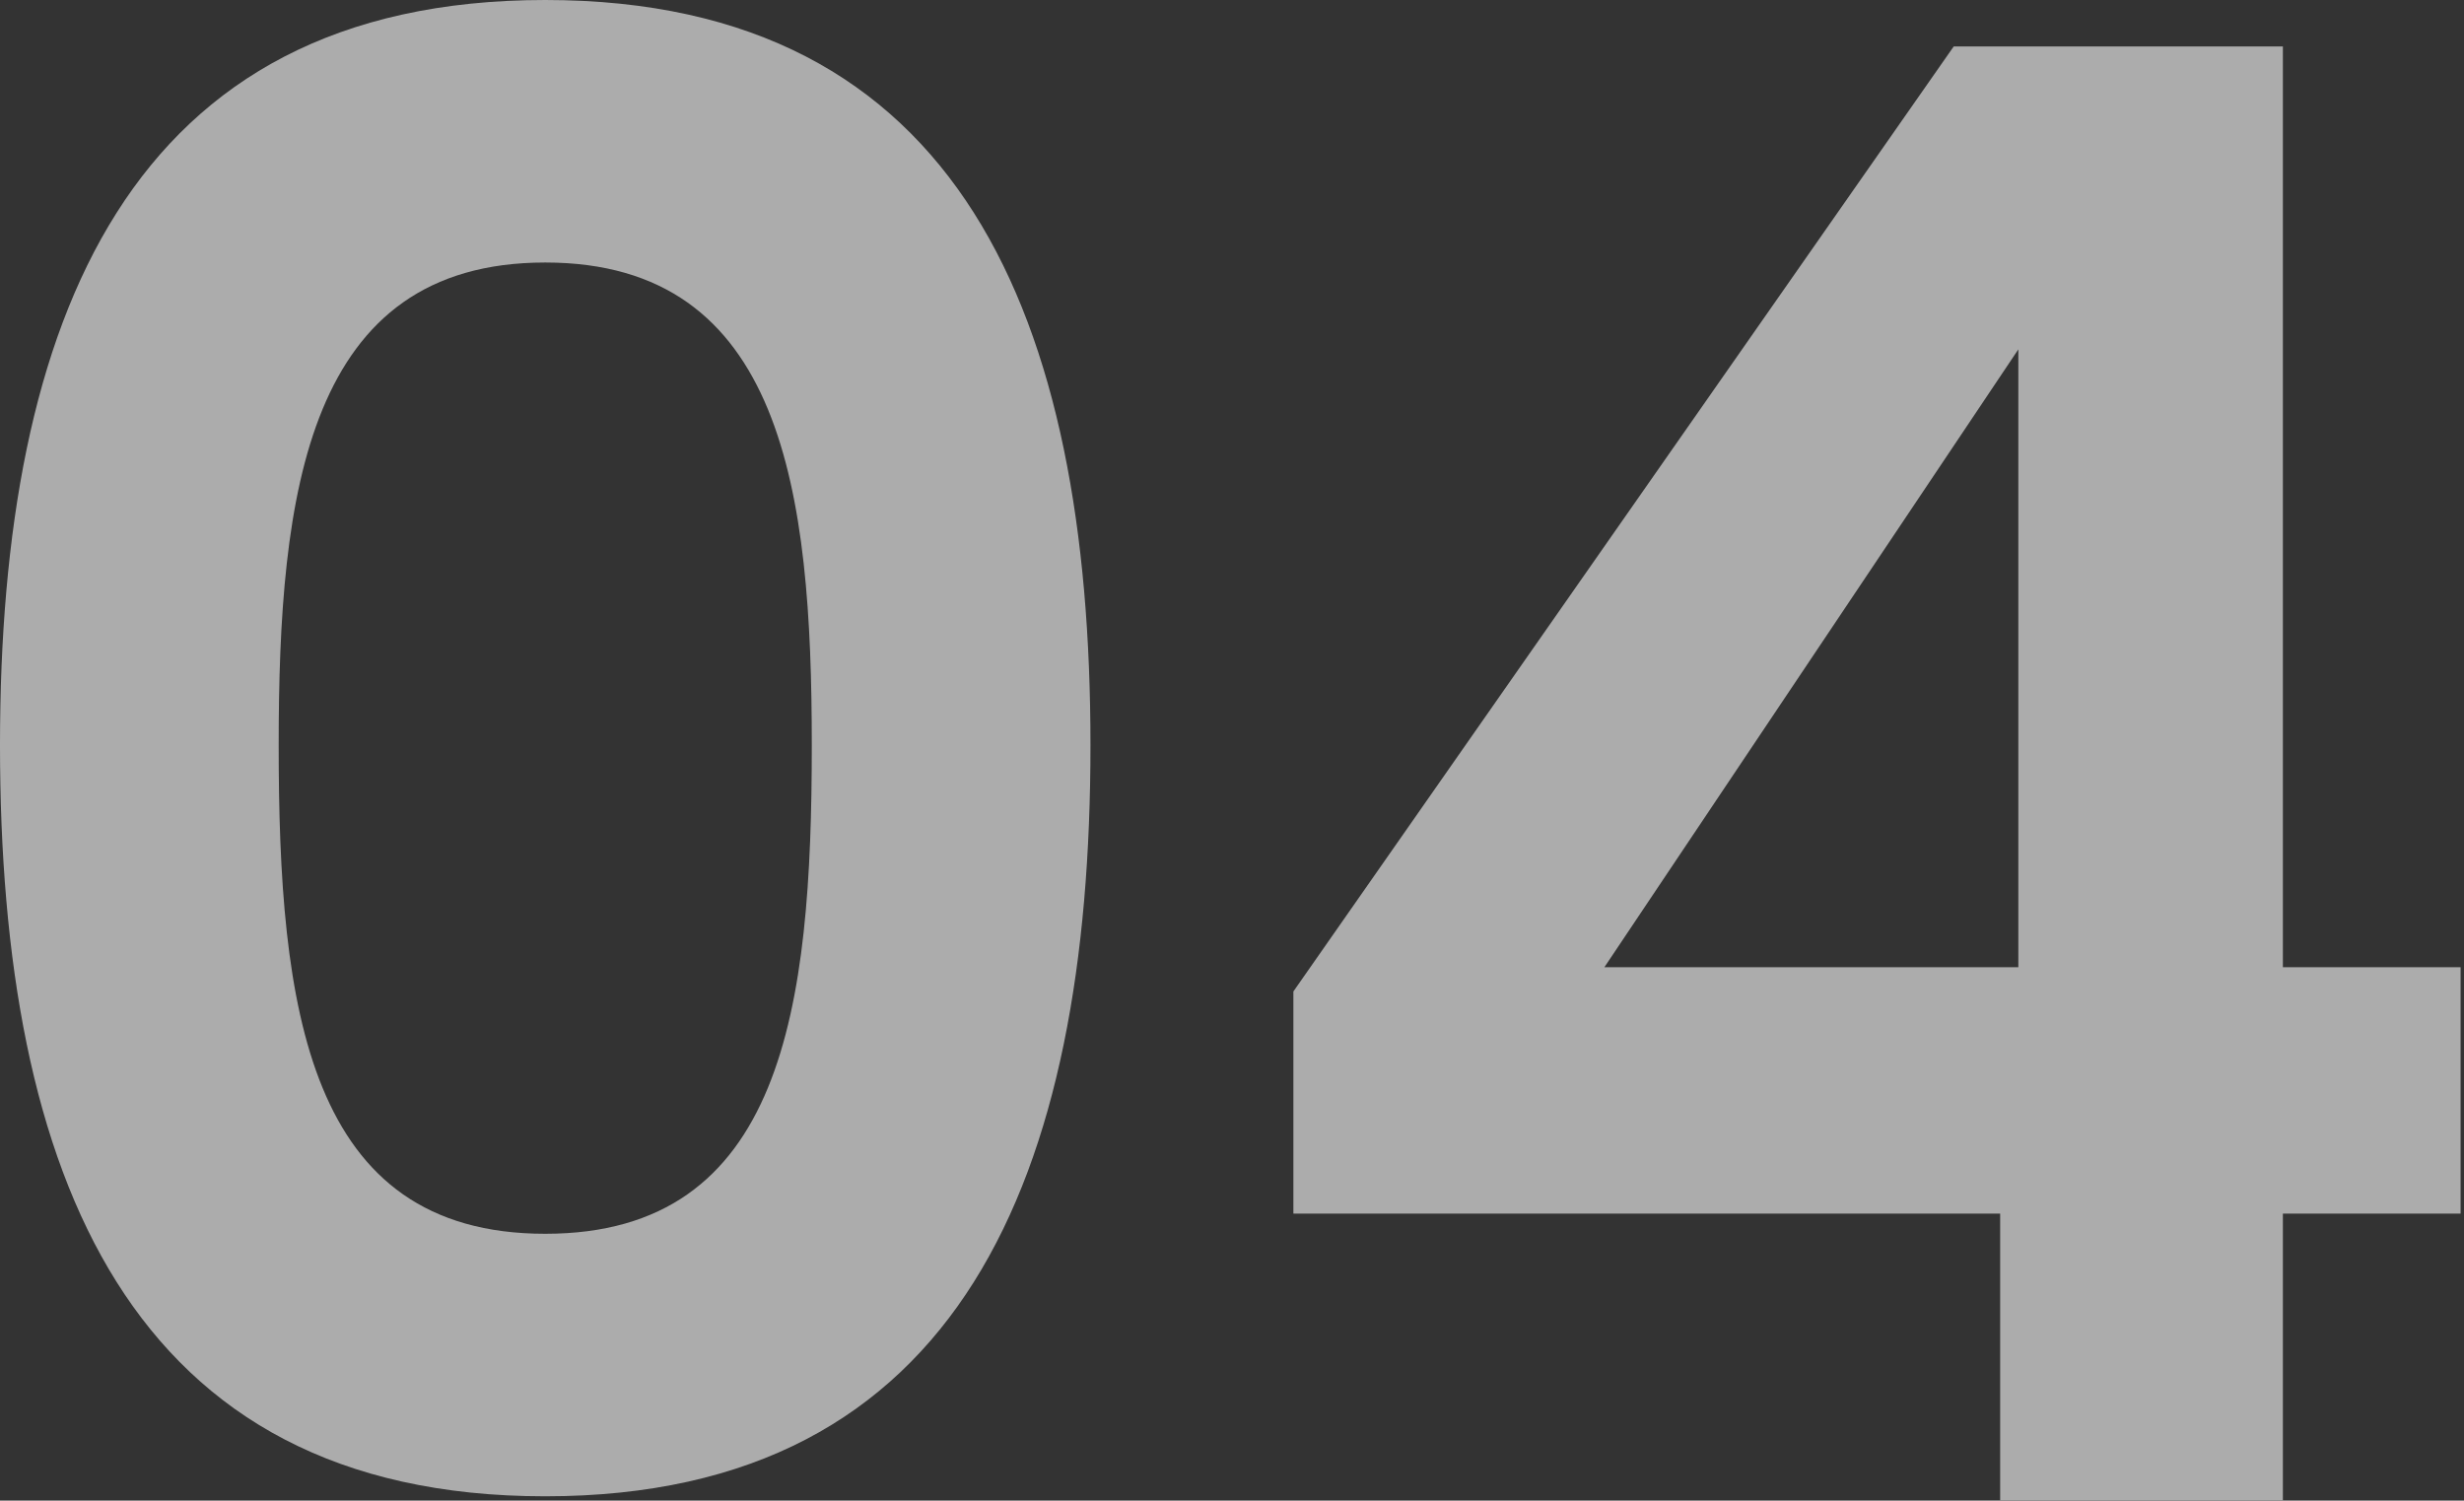
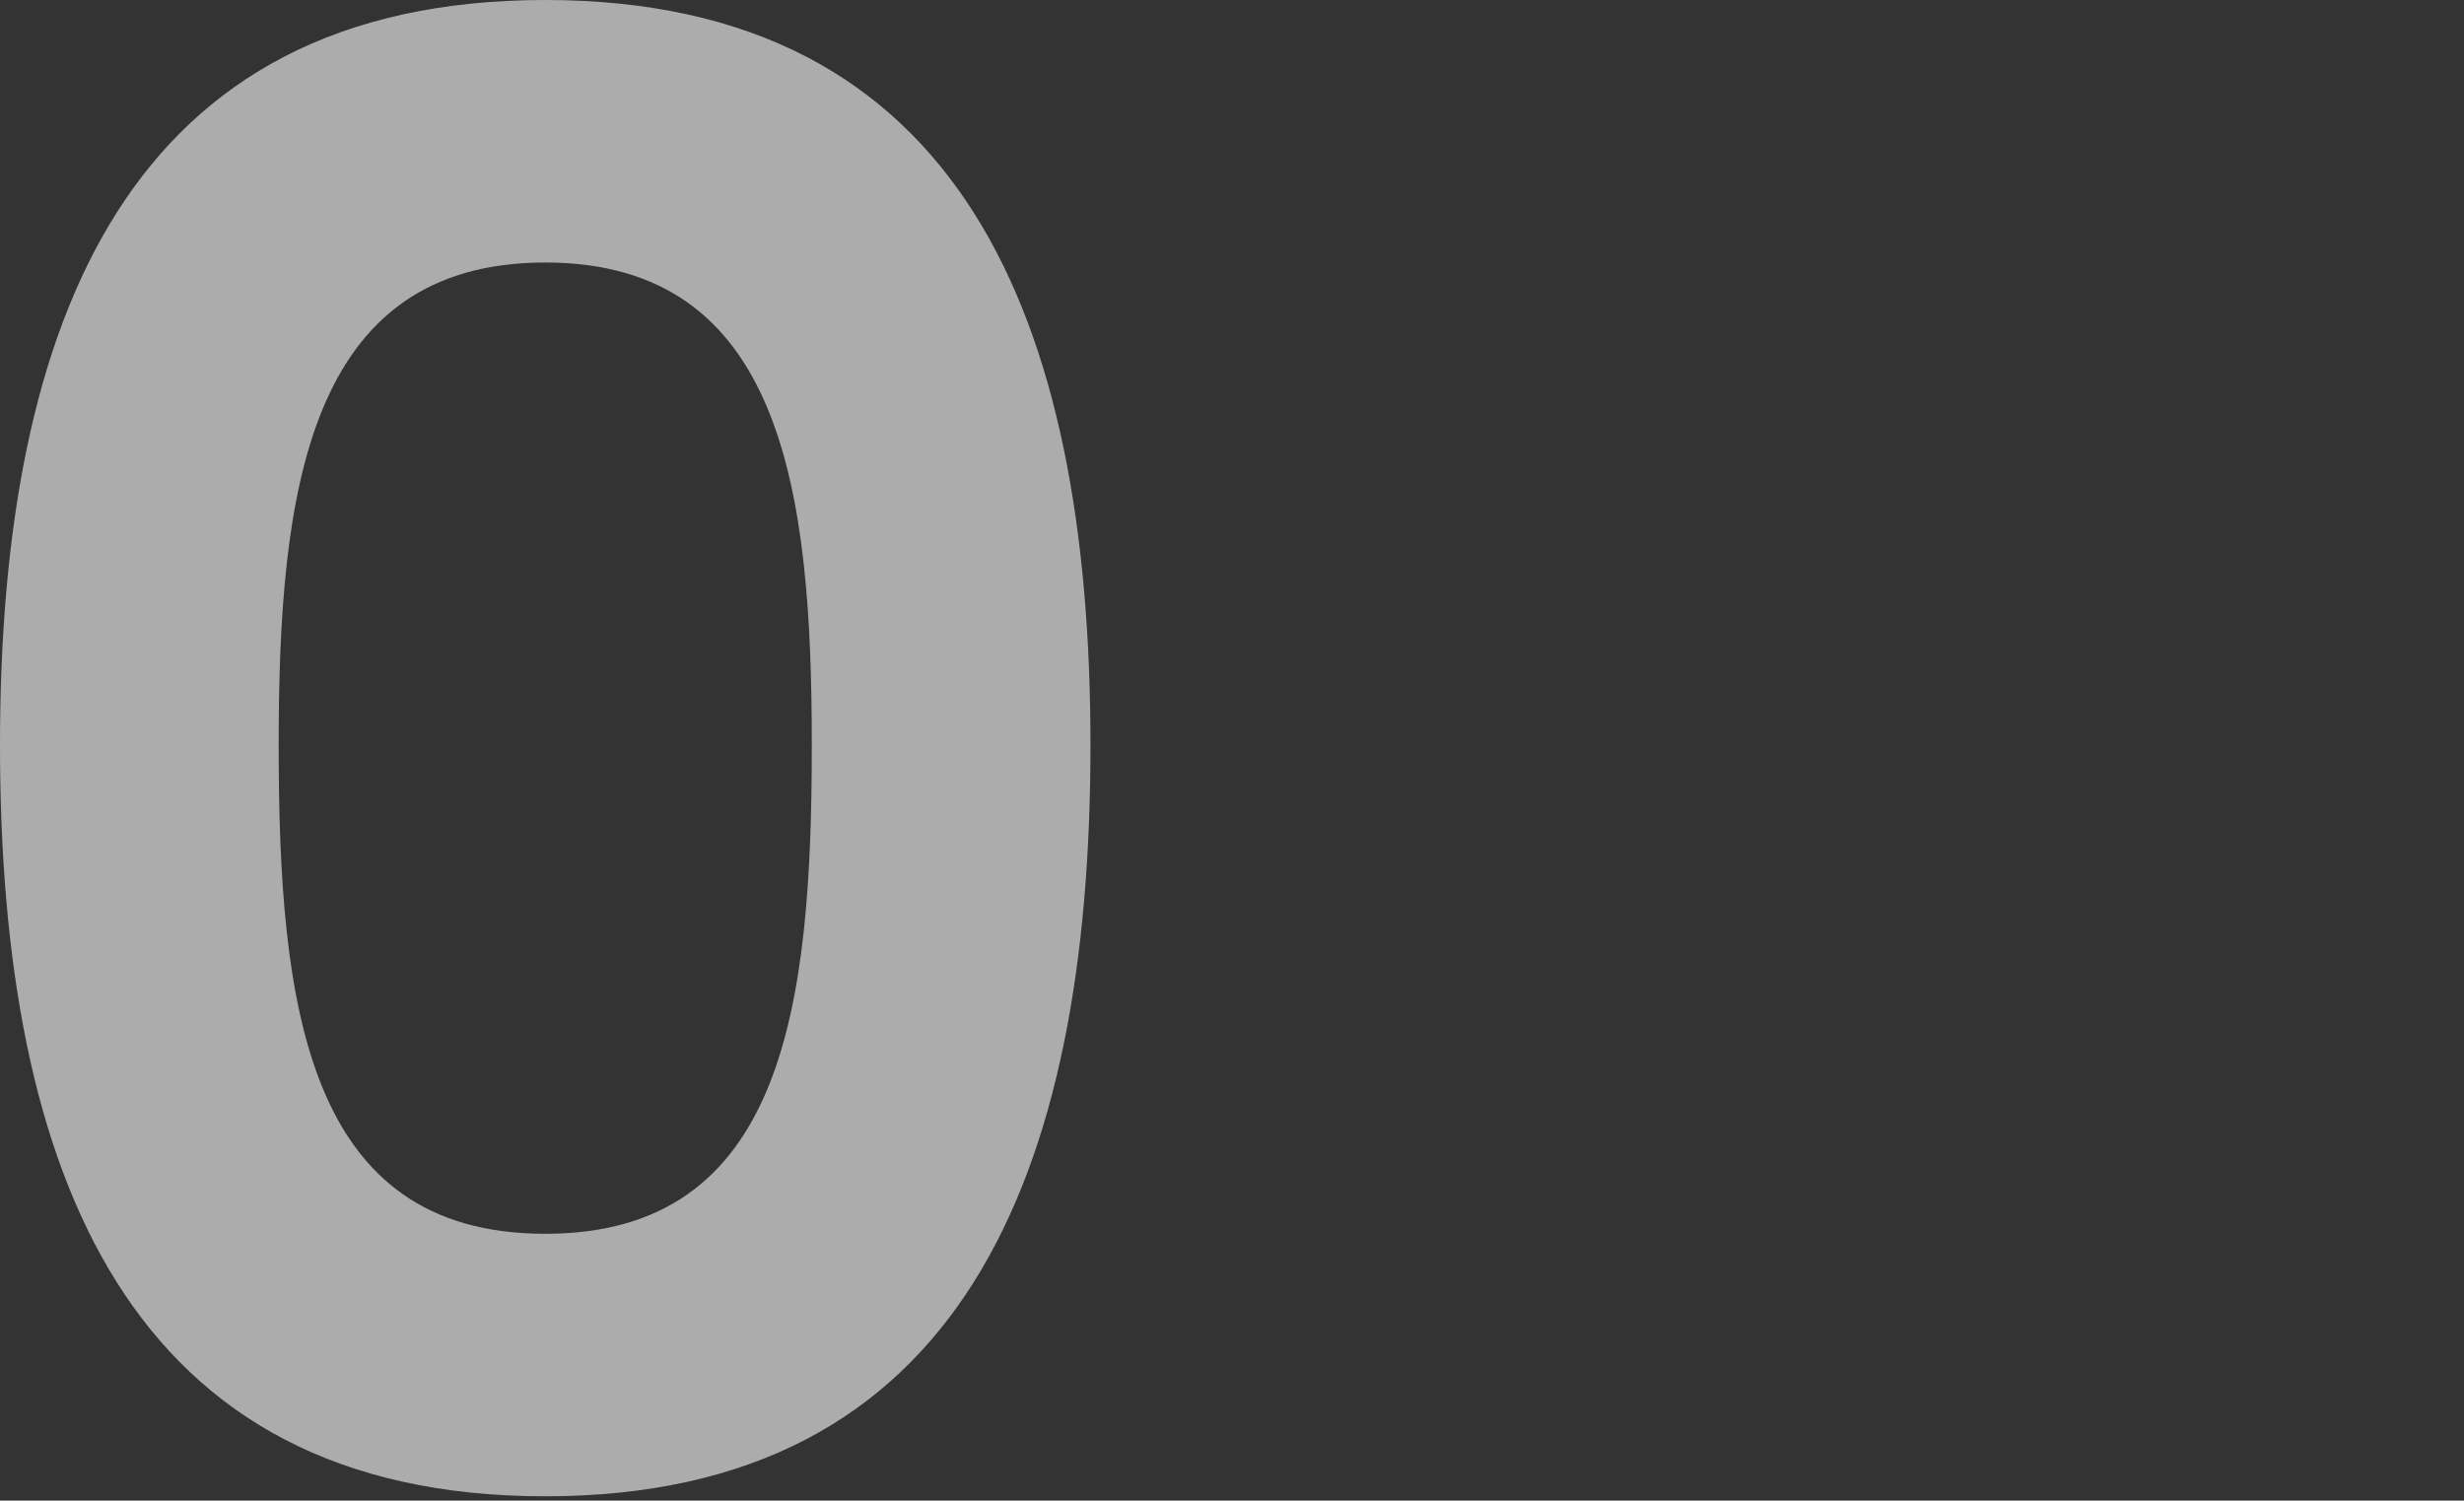
<svg xmlns="http://www.w3.org/2000/svg" width="486" height="296" viewBox="0 0 486 296" fill="none">
  <rect x="0" y="0" width="486" height="296" fill="#333333" stroke="none" />
  <g opacity="0.8">
    <path d="M0 146.974C0 62.932 25.491 0 107.542 0C189.593 0 215.084 62.932 215.084 146.974C215.084 231.813 189.593 295.143 107.542 295.143C25.491 295.143 0 231.813 0 146.974ZM160.118 146.974C160.118 97.186 154.542 51.779 107.542 51.779C60.542 51.779 54.966 97.186 54.966 146.974C54.966 198.754 60.542 243.364 107.542 243.364C154.542 243.364 160.118 198.754 160.118 146.974Z" fill="#FDFDFD" fill-opacity="0.75" />
-     <path d="M394.514 295.94V239.381H255.108V195.567L385.353 9.161H450.277V190.788H485.327V239.381H450.277V295.94H394.514ZM316.446 190.788H398.099V68.907L316.446 190.788Z" fill="#FDFDFD" fill-opacity="0.75" />
  </g>
</svg>